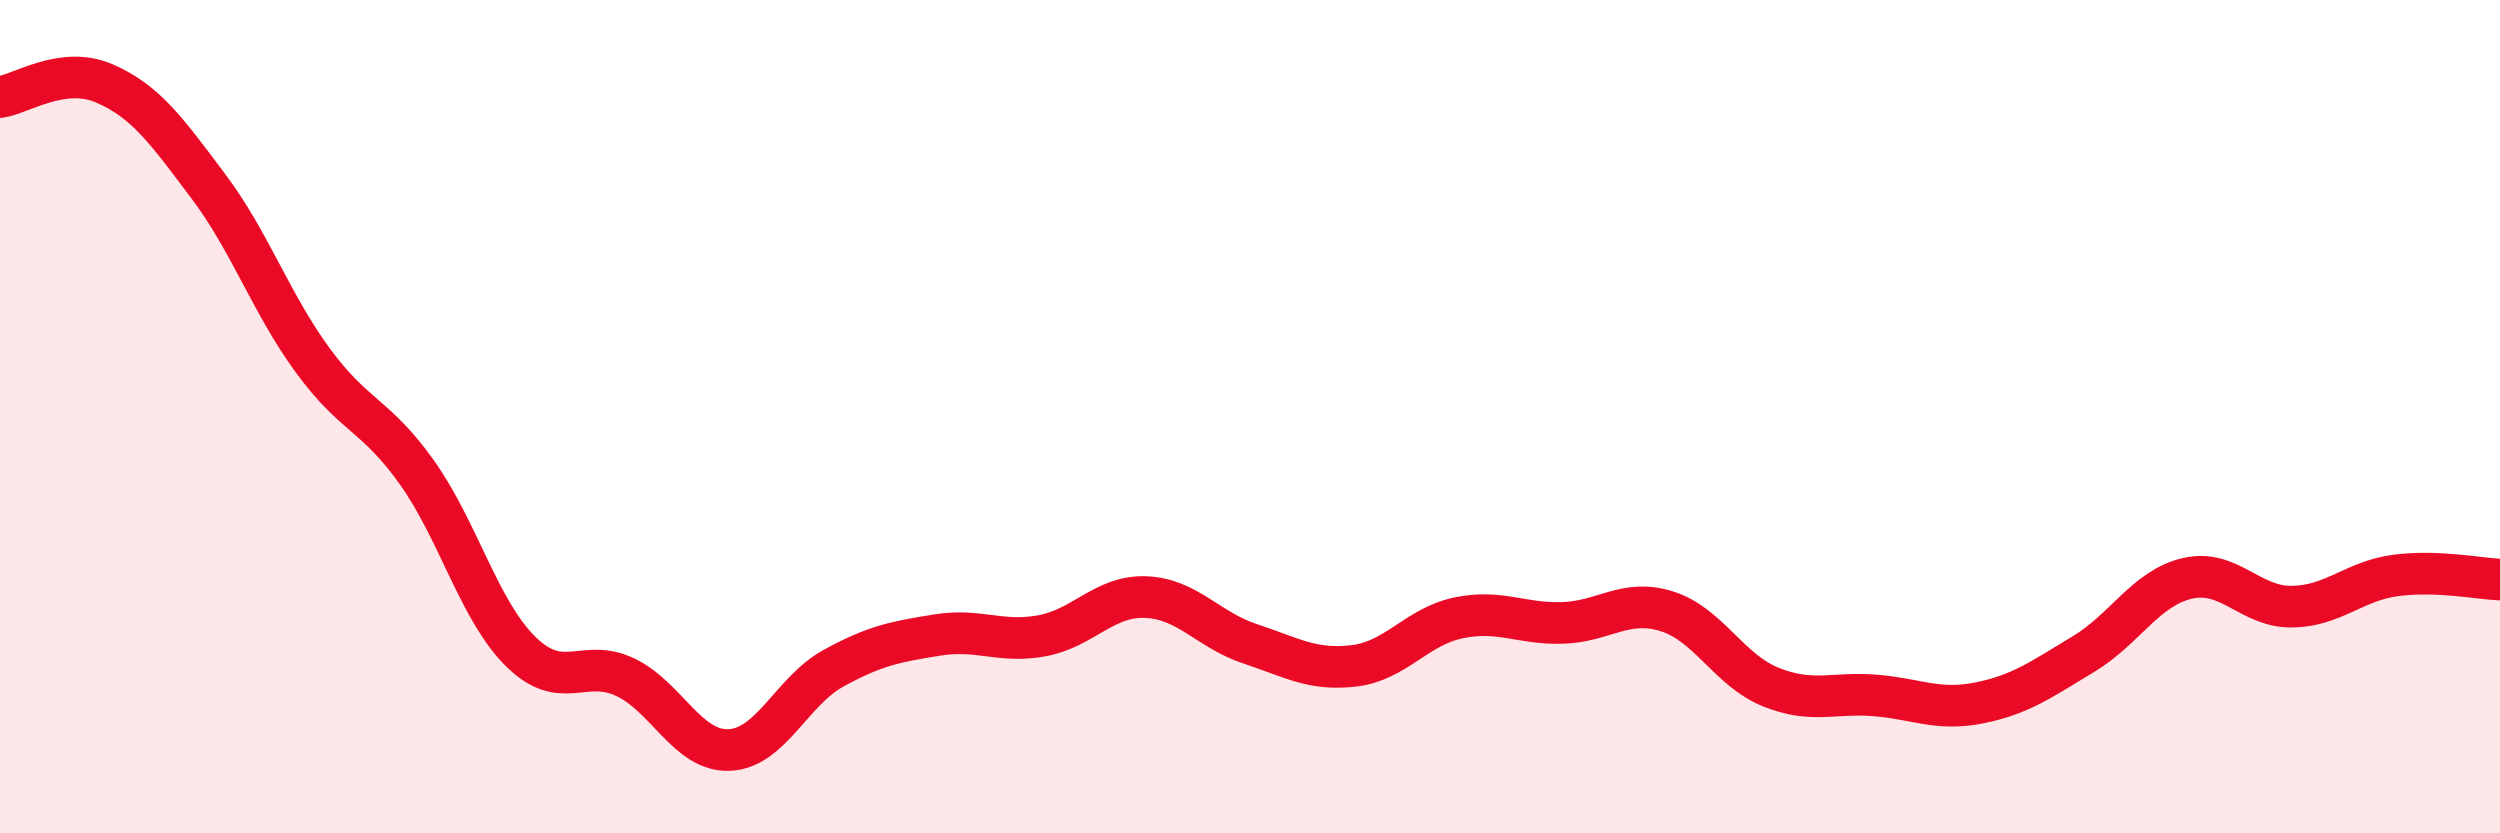
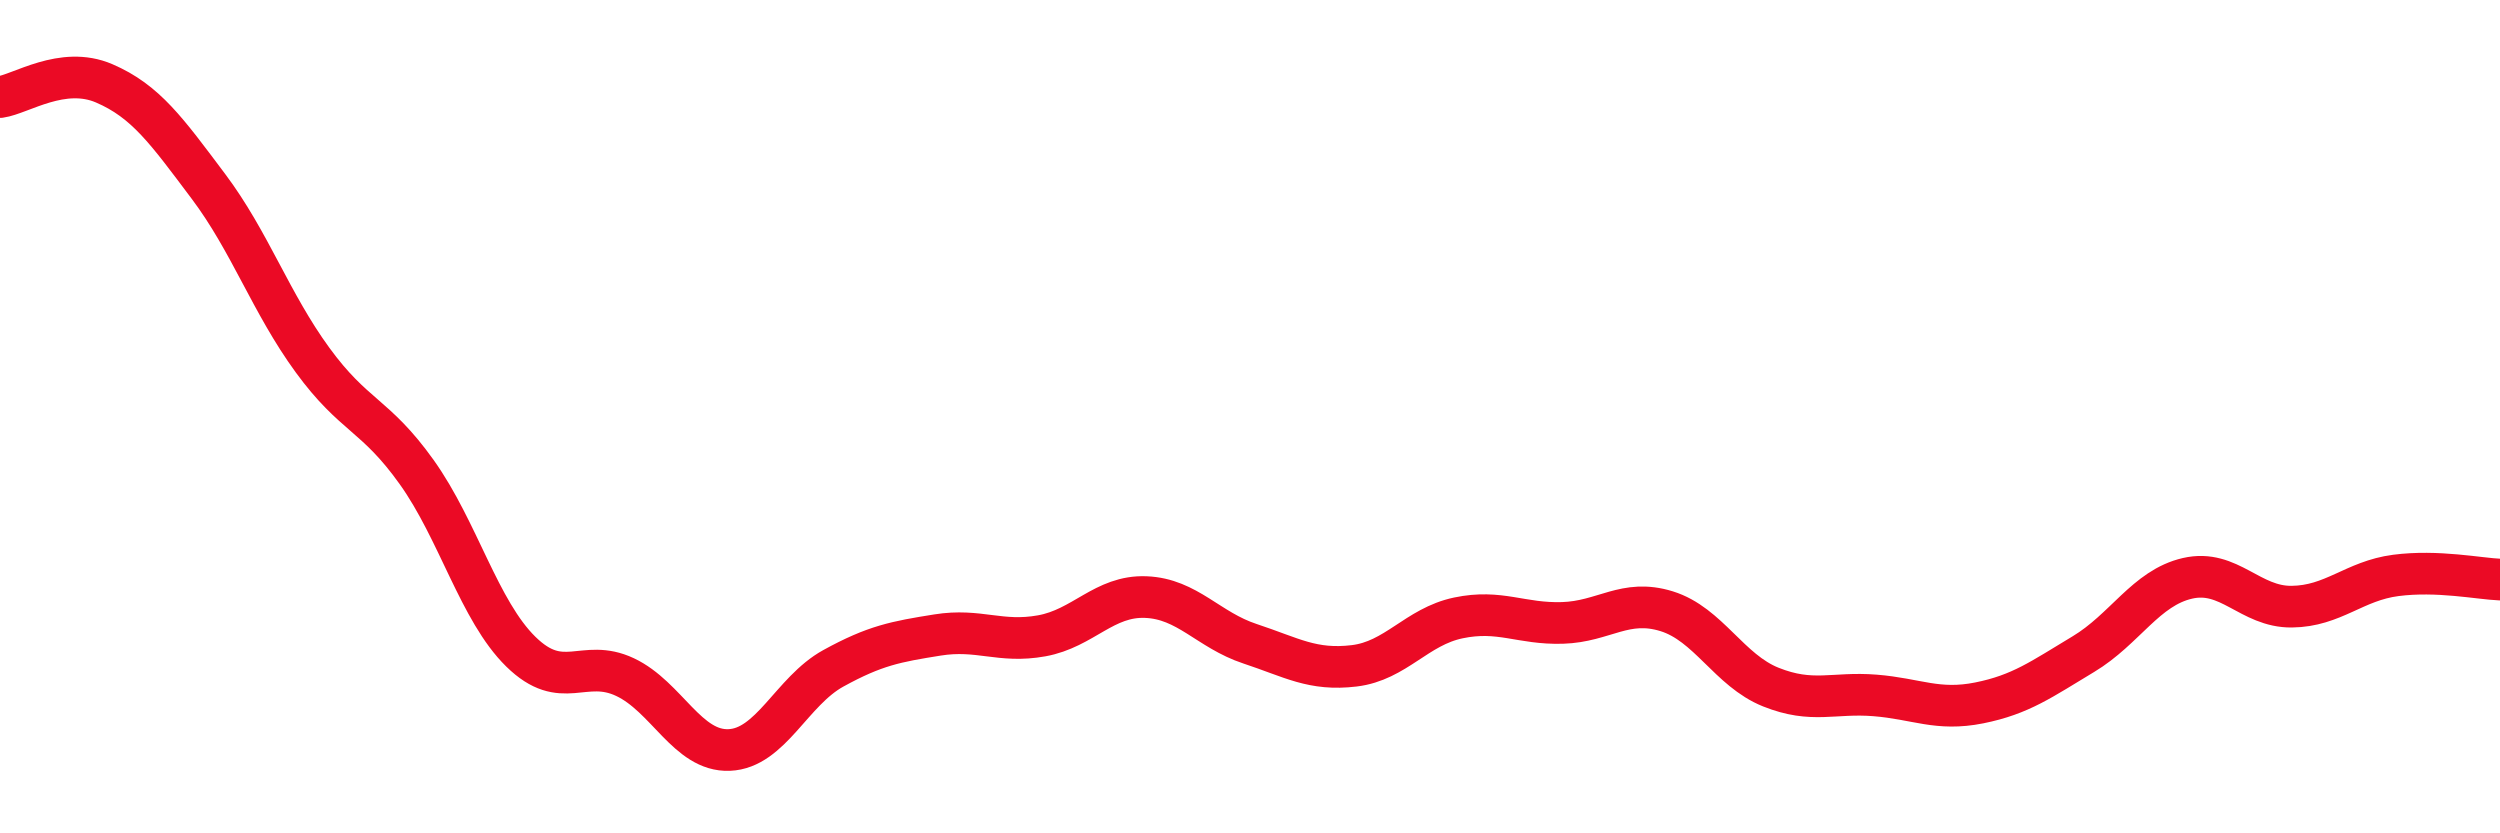
<svg xmlns="http://www.w3.org/2000/svg" width="60" height="20" viewBox="0 0 60 20">
-   <path d="M 0,2.33 C 0.5,2.26 1.5,1.57 2.5,2 C 3.5,2.43 4,3.14 5,4.47 C 6,5.8 6.5,7.27 7.5,8.64 C 8.5,10.01 9,9.93 10,11.33 C 11,12.73 11.5,14.66 12.5,15.64 C 13.5,16.62 14,15.78 15,16.25 C 16,16.72 16.5,18.04 17.5,18 C 18.5,17.96 19,16.59 20,16.04 C 21,15.49 21.5,15.4 22.5,15.24 C 23.5,15.08 24,15.44 25,15.26 C 26,15.08 26.5,14.29 27.5,14.33 C 28.5,14.37 29,15.12 30,15.45 C 31,15.78 31.5,16.1 32.5,15.98 C 33.5,15.86 34,15.04 35,14.83 C 36,14.62 36.5,14.98 37.5,14.95 C 38.5,14.92 39,14.36 40,14.67 C 41,14.98 41.5,16.09 42.5,16.49 C 43.5,16.89 44,16.61 45,16.69 C 46,16.77 46.5,17.07 47.5,16.87 C 48.5,16.67 49,16.3 50,15.7 C 51,15.1 51.5,14.11 52.5,13.88 C 53.5,13.65 54,14.57 55,14.56 C 56,14.55 56.5,13.94 57.5,13.81 C 58.5,13.68 59.5,13.89 60,13.91L60 20L0 20Z" fill="#EB0A25" opacity="0.1" stroke-linecap="round" stroke-linejoin="round" />
  <path d="M 0,2.33 C 0.5,2.26 1.5,1.57 2.5,2 C 3.5,2.43 4,3.14 5,4.47 C 6,5.8 6.5,7.27 7.5,8.64 C 8.5,10.01 9,9.93 10,11.33 C 11,12.73 11.5,14.66 12.5,15.64 C 13.5,16.62 14,15.78 15,16.25 C 16,16.72 16.5,18.04 17.5,18 C 18.5,17.96 19,16.59 20,16.04 C 21,15.49 21.5,15.4 22.5,15.24 C 23.5,15.08 24,15.44 25,15.26 C 26,15.08 26.5,14.29 27.5,14.33 C 28.5,14.37 29,15.12 30,15.45 C 31,15.78 31.5,16.1 32.5,15.98 C 33.5,15.86 34,15.04 35,14.83 C 36,14.62 36.5,14.98 37.5,14.95 C 38.5,14.92 39,14.36 40,14.67 C 41,14.98 41.5,16.09 42.5,16.49 C 43.5,16.89 44,16.61 45,16.69 C 46,16.77 46.5,17.07 47.5,16.87 C 48.5,16.67 49,16.3 50,15.7 C 51,15.1 51.5,14.11 52.5,13.88 C 53.5,13.65 54,14.57 55,14.56 C 56,14.55 56.5,13.94 57.5,13.81 C 58.5,13.68 59.5,13.89 60,13.91" stroke="#EB0A25" stroke-width="1" fill="none" stroke-linecap="round" stroke-linejoin="round" />
</svg>